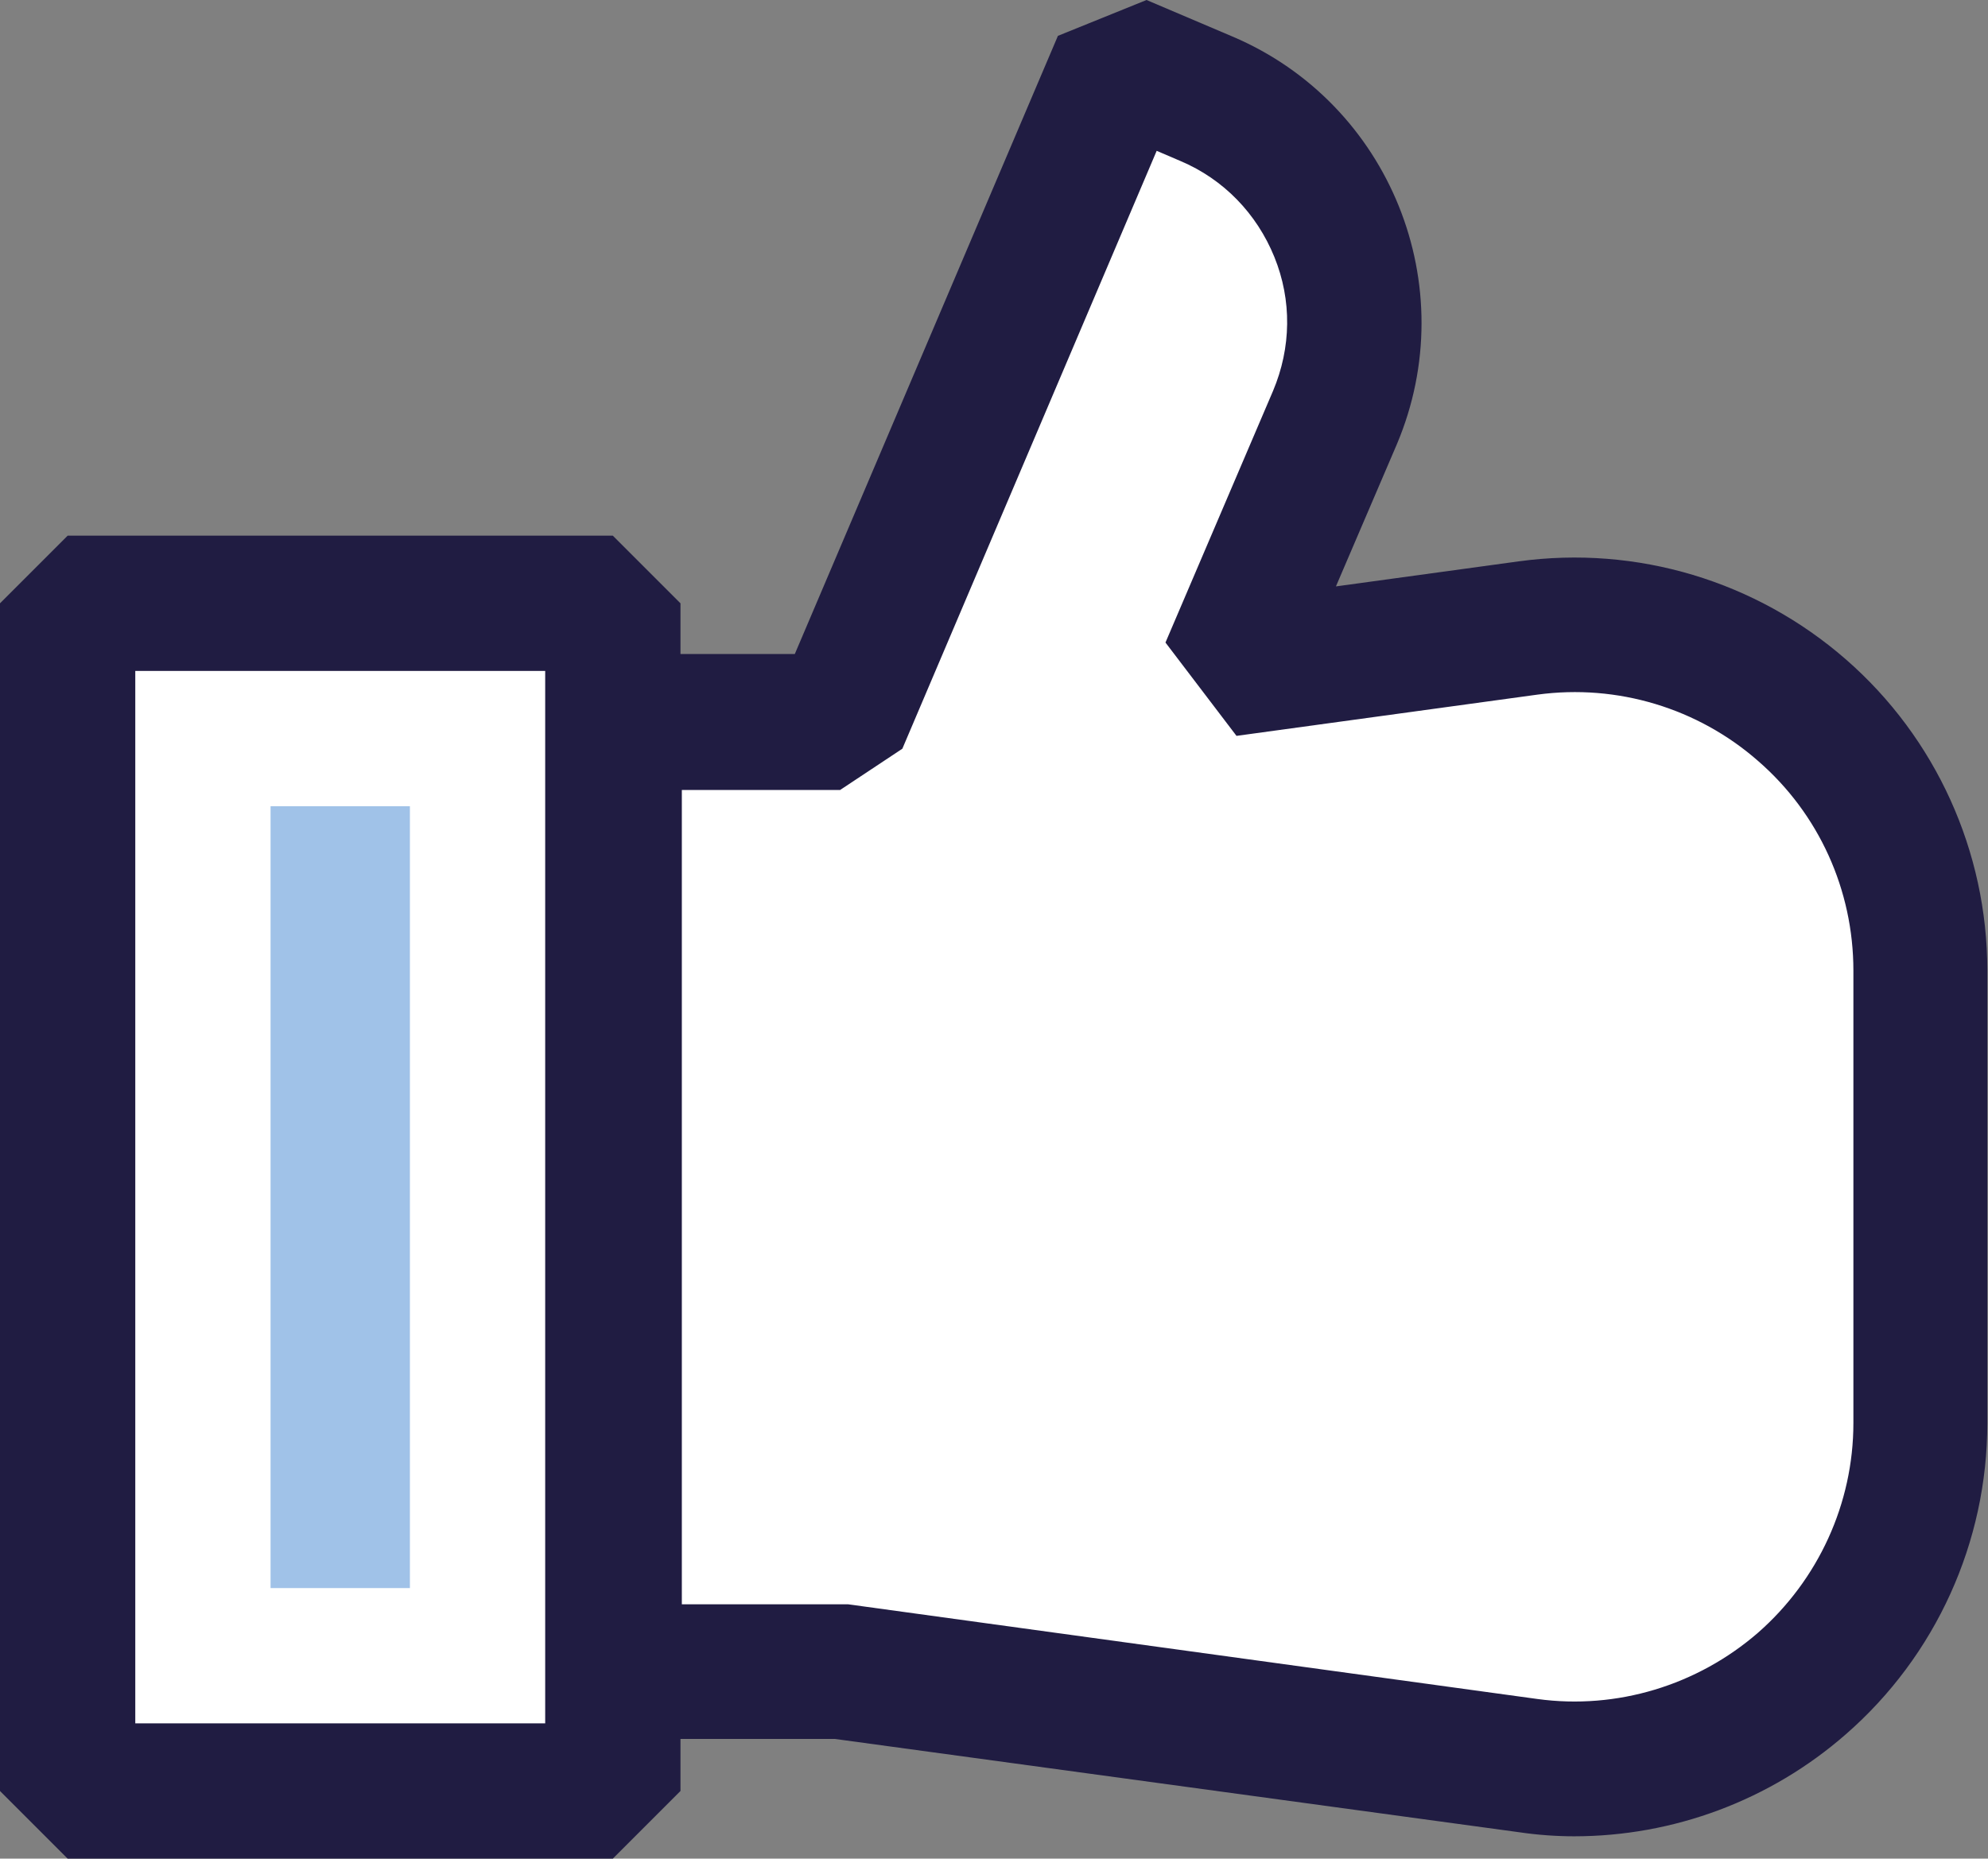
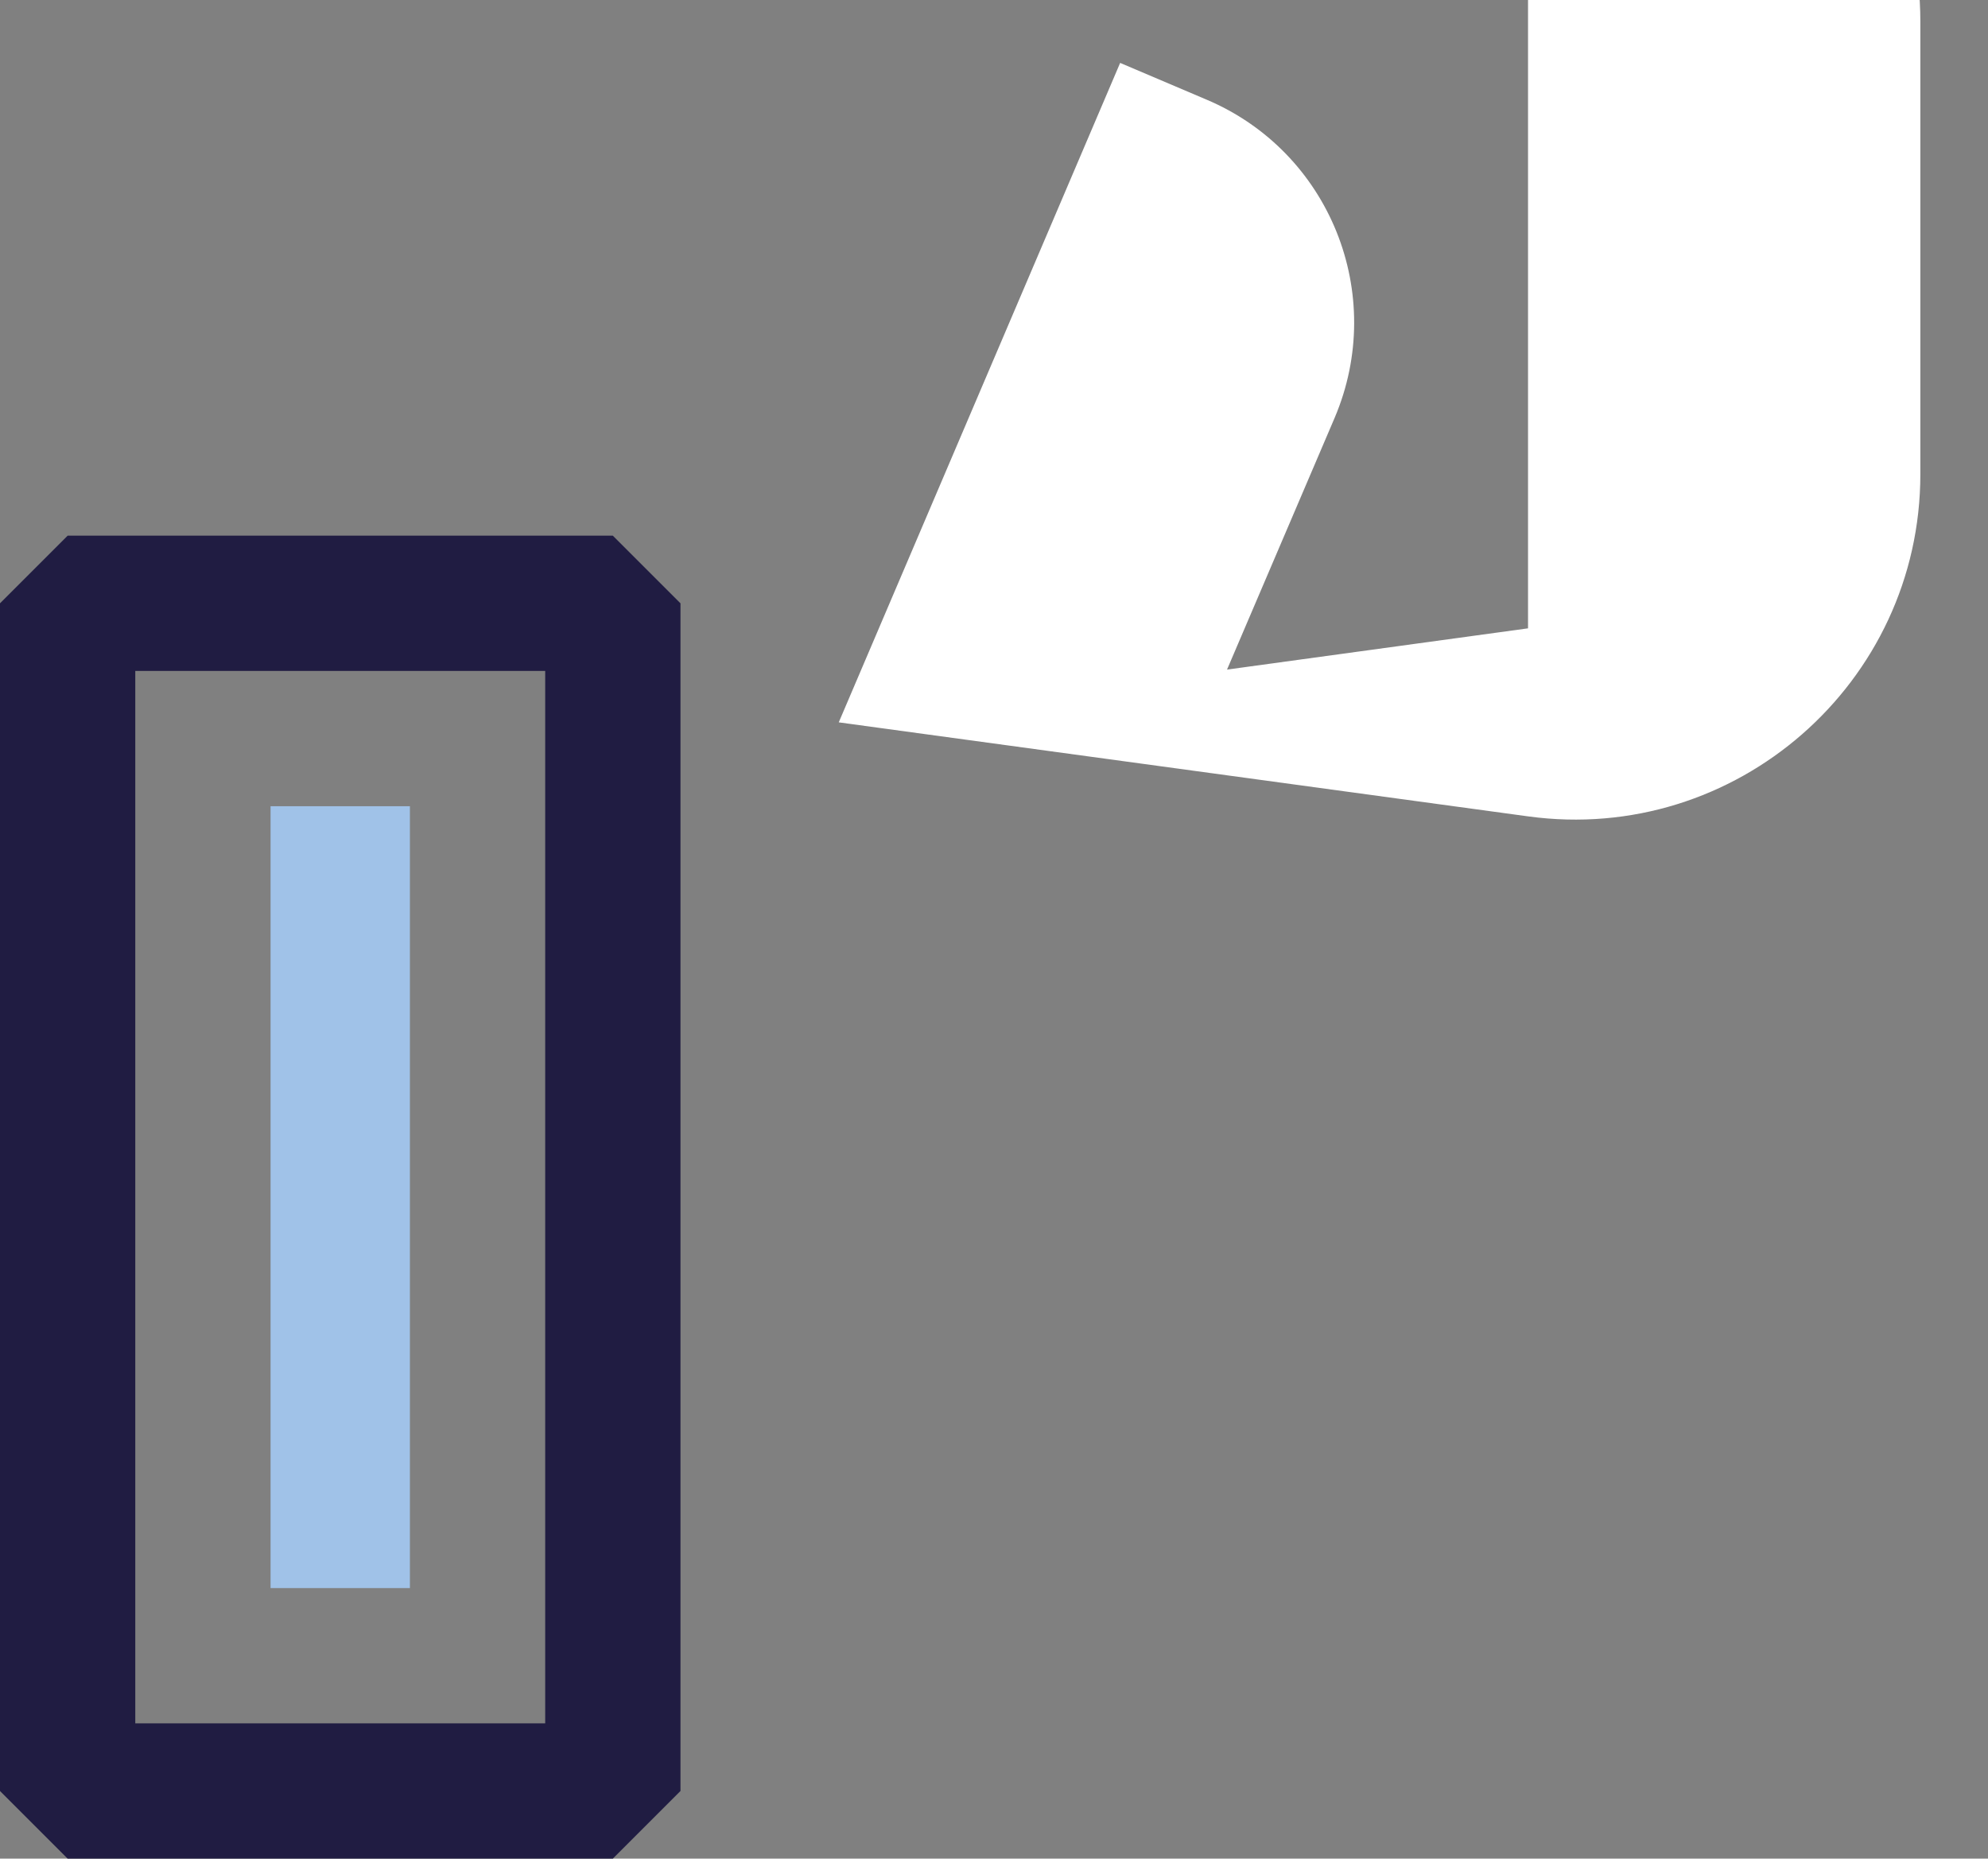
<svg xmlns="http://www.w3.org/2000/svg" viewBox="0 0 29.39 27.48">
  <rect x="0" y="0" width="29.39" height="27.48" fill="#808080" stroke="none" />
  <defs>
    <style>
      .cls-1 {
        isolation: isolate;
      }

      .cls-2 {
        fill: #201c42;
      }

      .cls-2, .cls-3, .cls-4 {
        stroke-width: 0px;
      }

      .cls-3 {
        fill: #fff;
      }

      .cls-4 {
        fill: #a0c2e8;
        mix-blend-mode: darken;
      }
    </style>
  </defs>
  <g class="cls-1">
    <g id="_레이어_2" data-name="레이어 2">
      <g id="icons">
        <g>
-           <rect class="cls-3" x="1" y="8.92" width="8.06" height="17.56" />
          <path class="cls-2" d="M9.06,27.48H1l-1-1V8.92l1-1h8.06l1,1v17.56l-1,1ZM2,25.48h6.06v-15.56H2v15.56Z" />
        </g>
        <rect class="cls-4" x="-.75" y="16.67" width="11.56" height="2.06" transform="translate(22.73 12.67) rotate(90)" />
        <g>
-           <path class="cls-3" d="M22.59,9.29l-4.45.61,1.59-3.72c.78-1.83-.07-3.94-1.9-4.71l-1.27-.54-4.16,9.75h-3.34v14.04h3.34l10.19,1.39c3.07.42,5.8-1.97,5.8-5.06v-6.69c0-3.1-2.73-5.48-5.8-5.06Z" />
-           <path class="cls-2" d="M23.28,27.15c-.27,0-.55-.02-.82-.06l-10.12-1.38h-3.27l-1-1v-14.04l1-1h2.68L15.64.53l1.31-.53,1.27.54c2.33.99,3.42,3.69,2.43,6.03l-.9,2.1,2.7-.37c1.75-.24,3.51.29,4.84,1.45,1.33,1.16,2.09,2.84,2.09,4.6v6.69c0,1.76-.76,3.44-2.09,4.6-1.12.98-2.55,1.51-4.02,1.51ZM10.06,23.72h2.48s10.19,1.4,10.19,1.4c1.17.16,2.36-.2,3.26-.98.89-.78,1.41-1.91,1.41-3.1v-6.69c0-1.19-.51-2.32-1.41-3.1-.89-.78-2.08-1.14-3.26-.98l-4.45.61-1.05-1.38,1.59-3.72c.27-.64.28-1.34.02-1.98s-.75-1.15-1.39-1.42l-.35-.15-3.76,8.84-.92.61h-2.34v12.04Z" />
+           <path class="cls-3" d="M22.59,9.29l-4.45.61,1.59-3.72c.78-1.83-.07-3.94-1.9-4.71l-1.27-.54-4.16,9.75h-3.34h3.34l10.19,1.39c3.07.42,5.8-1.97,5.8-5.06v-6.69c0-3.1-2.73-5.48-5.8-5.06Z" />
        </g>
      </g>
    </g>
  </g>
</svg>